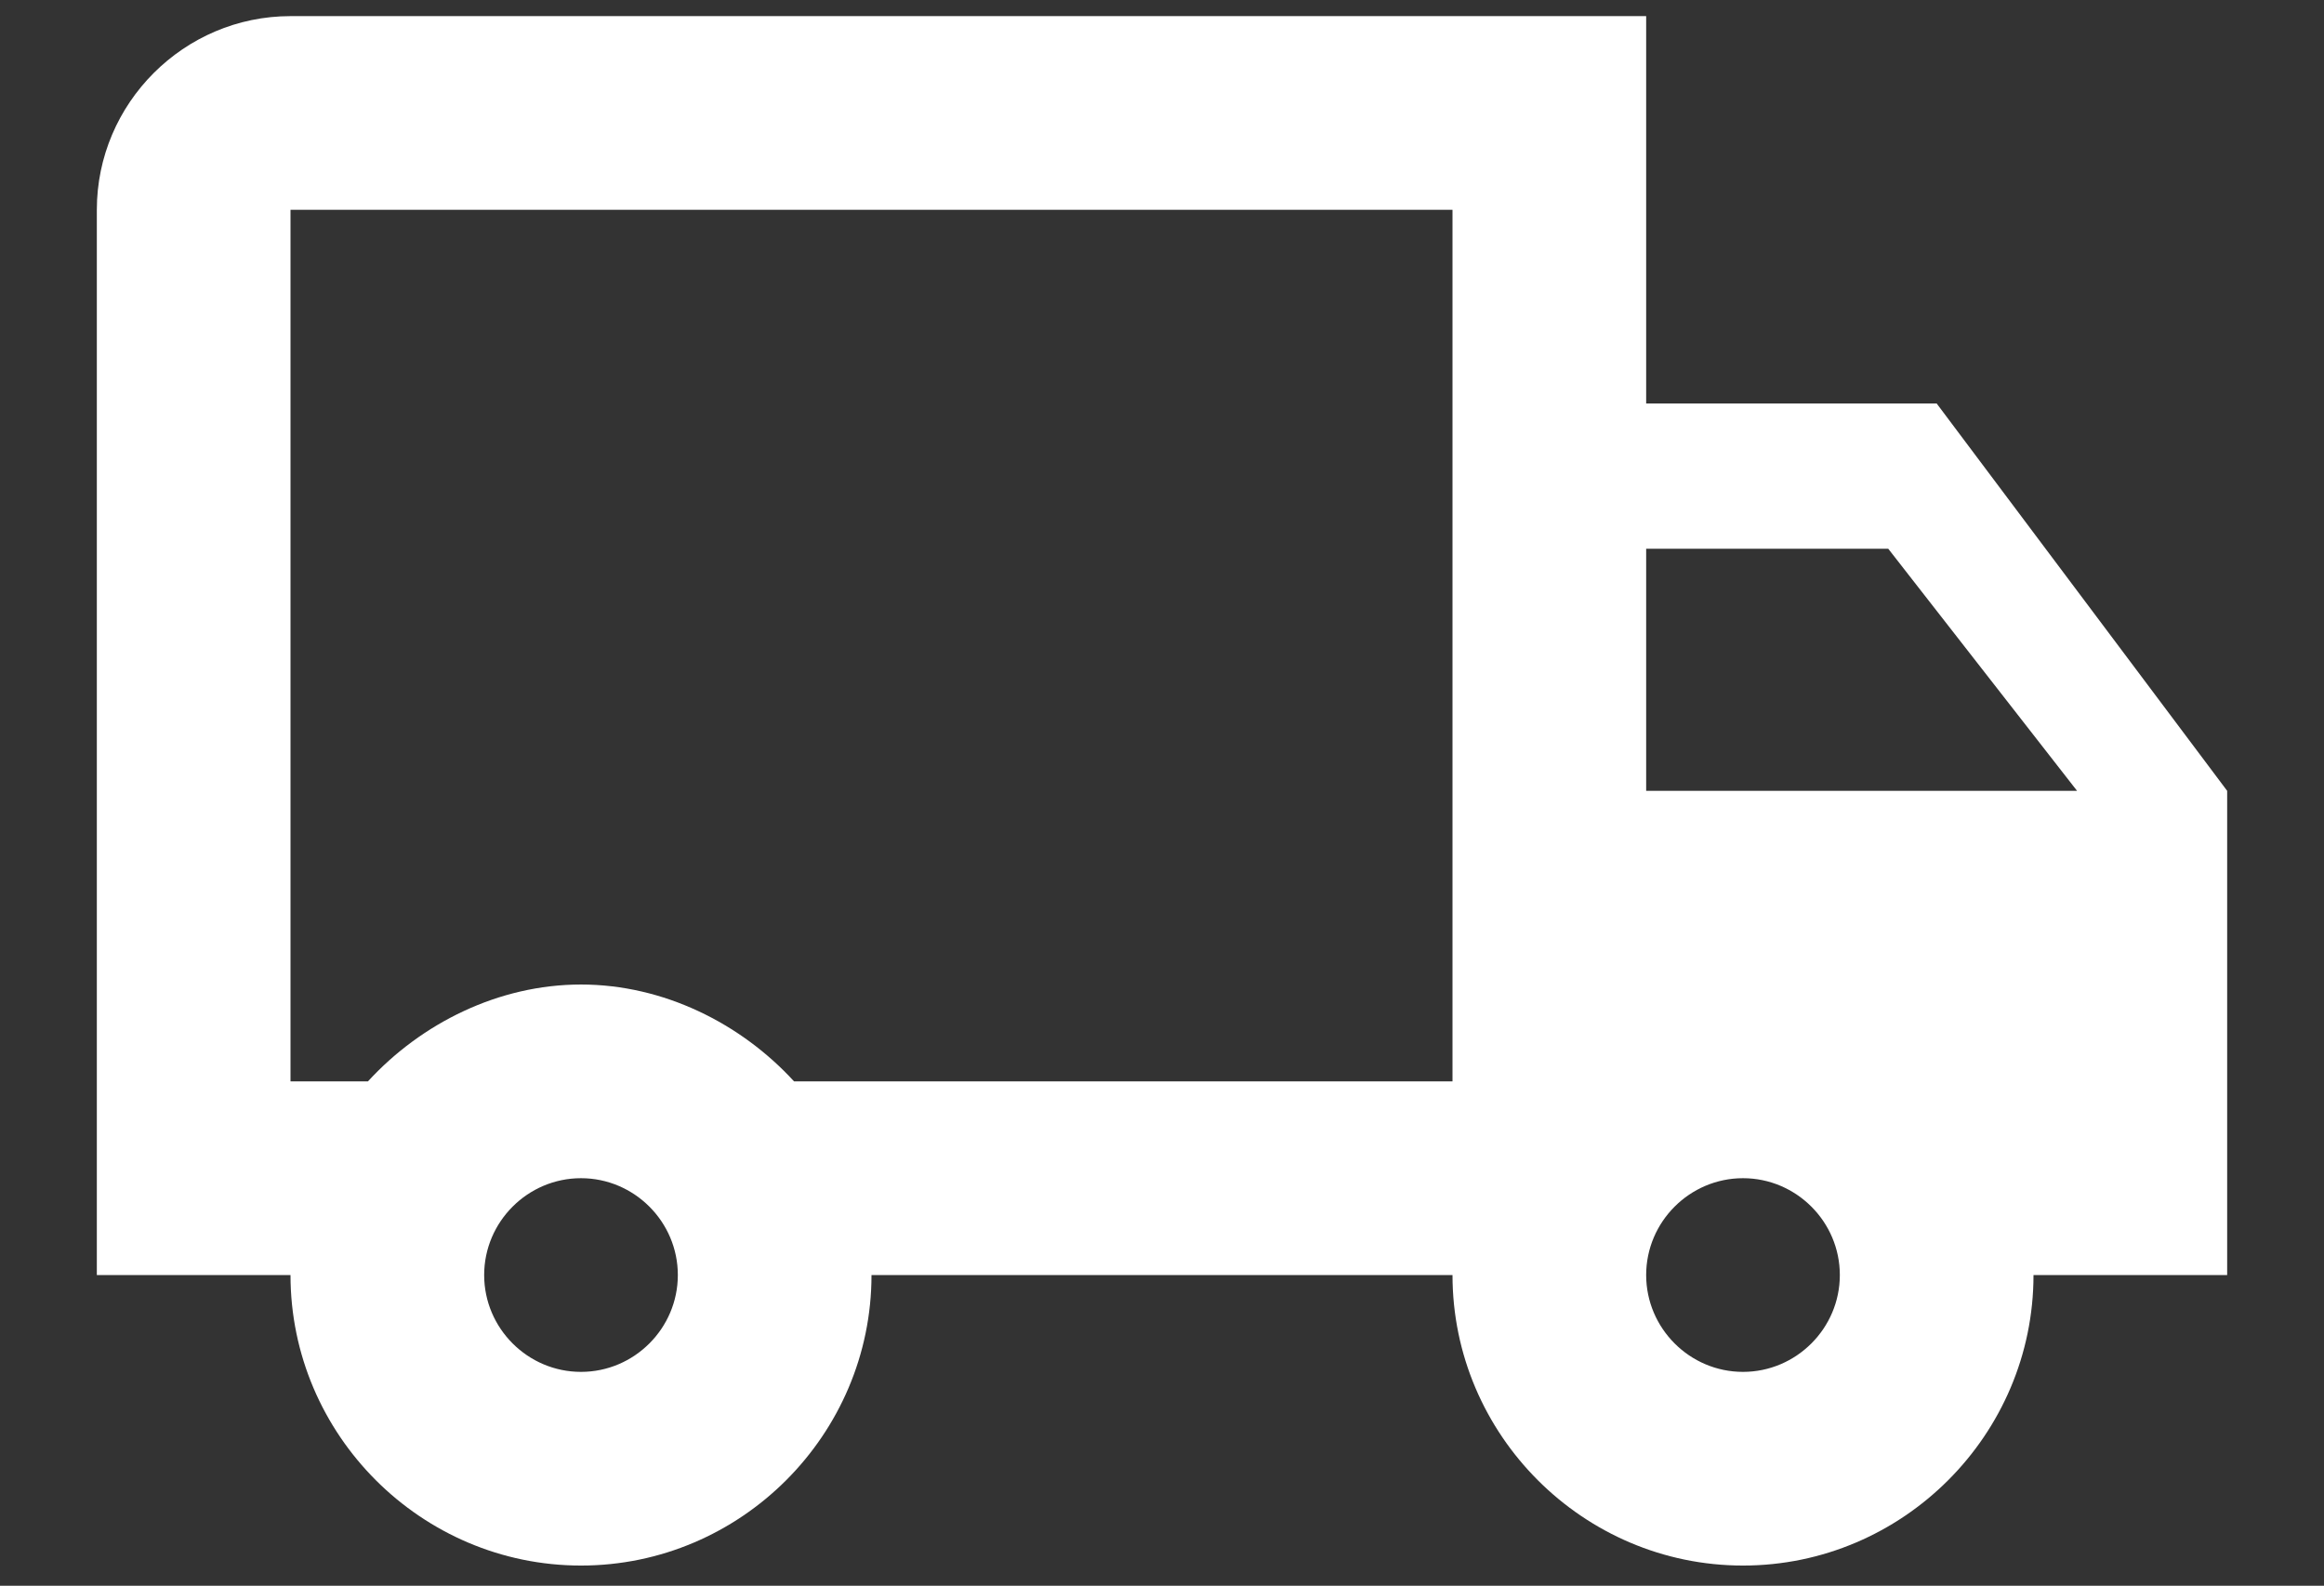
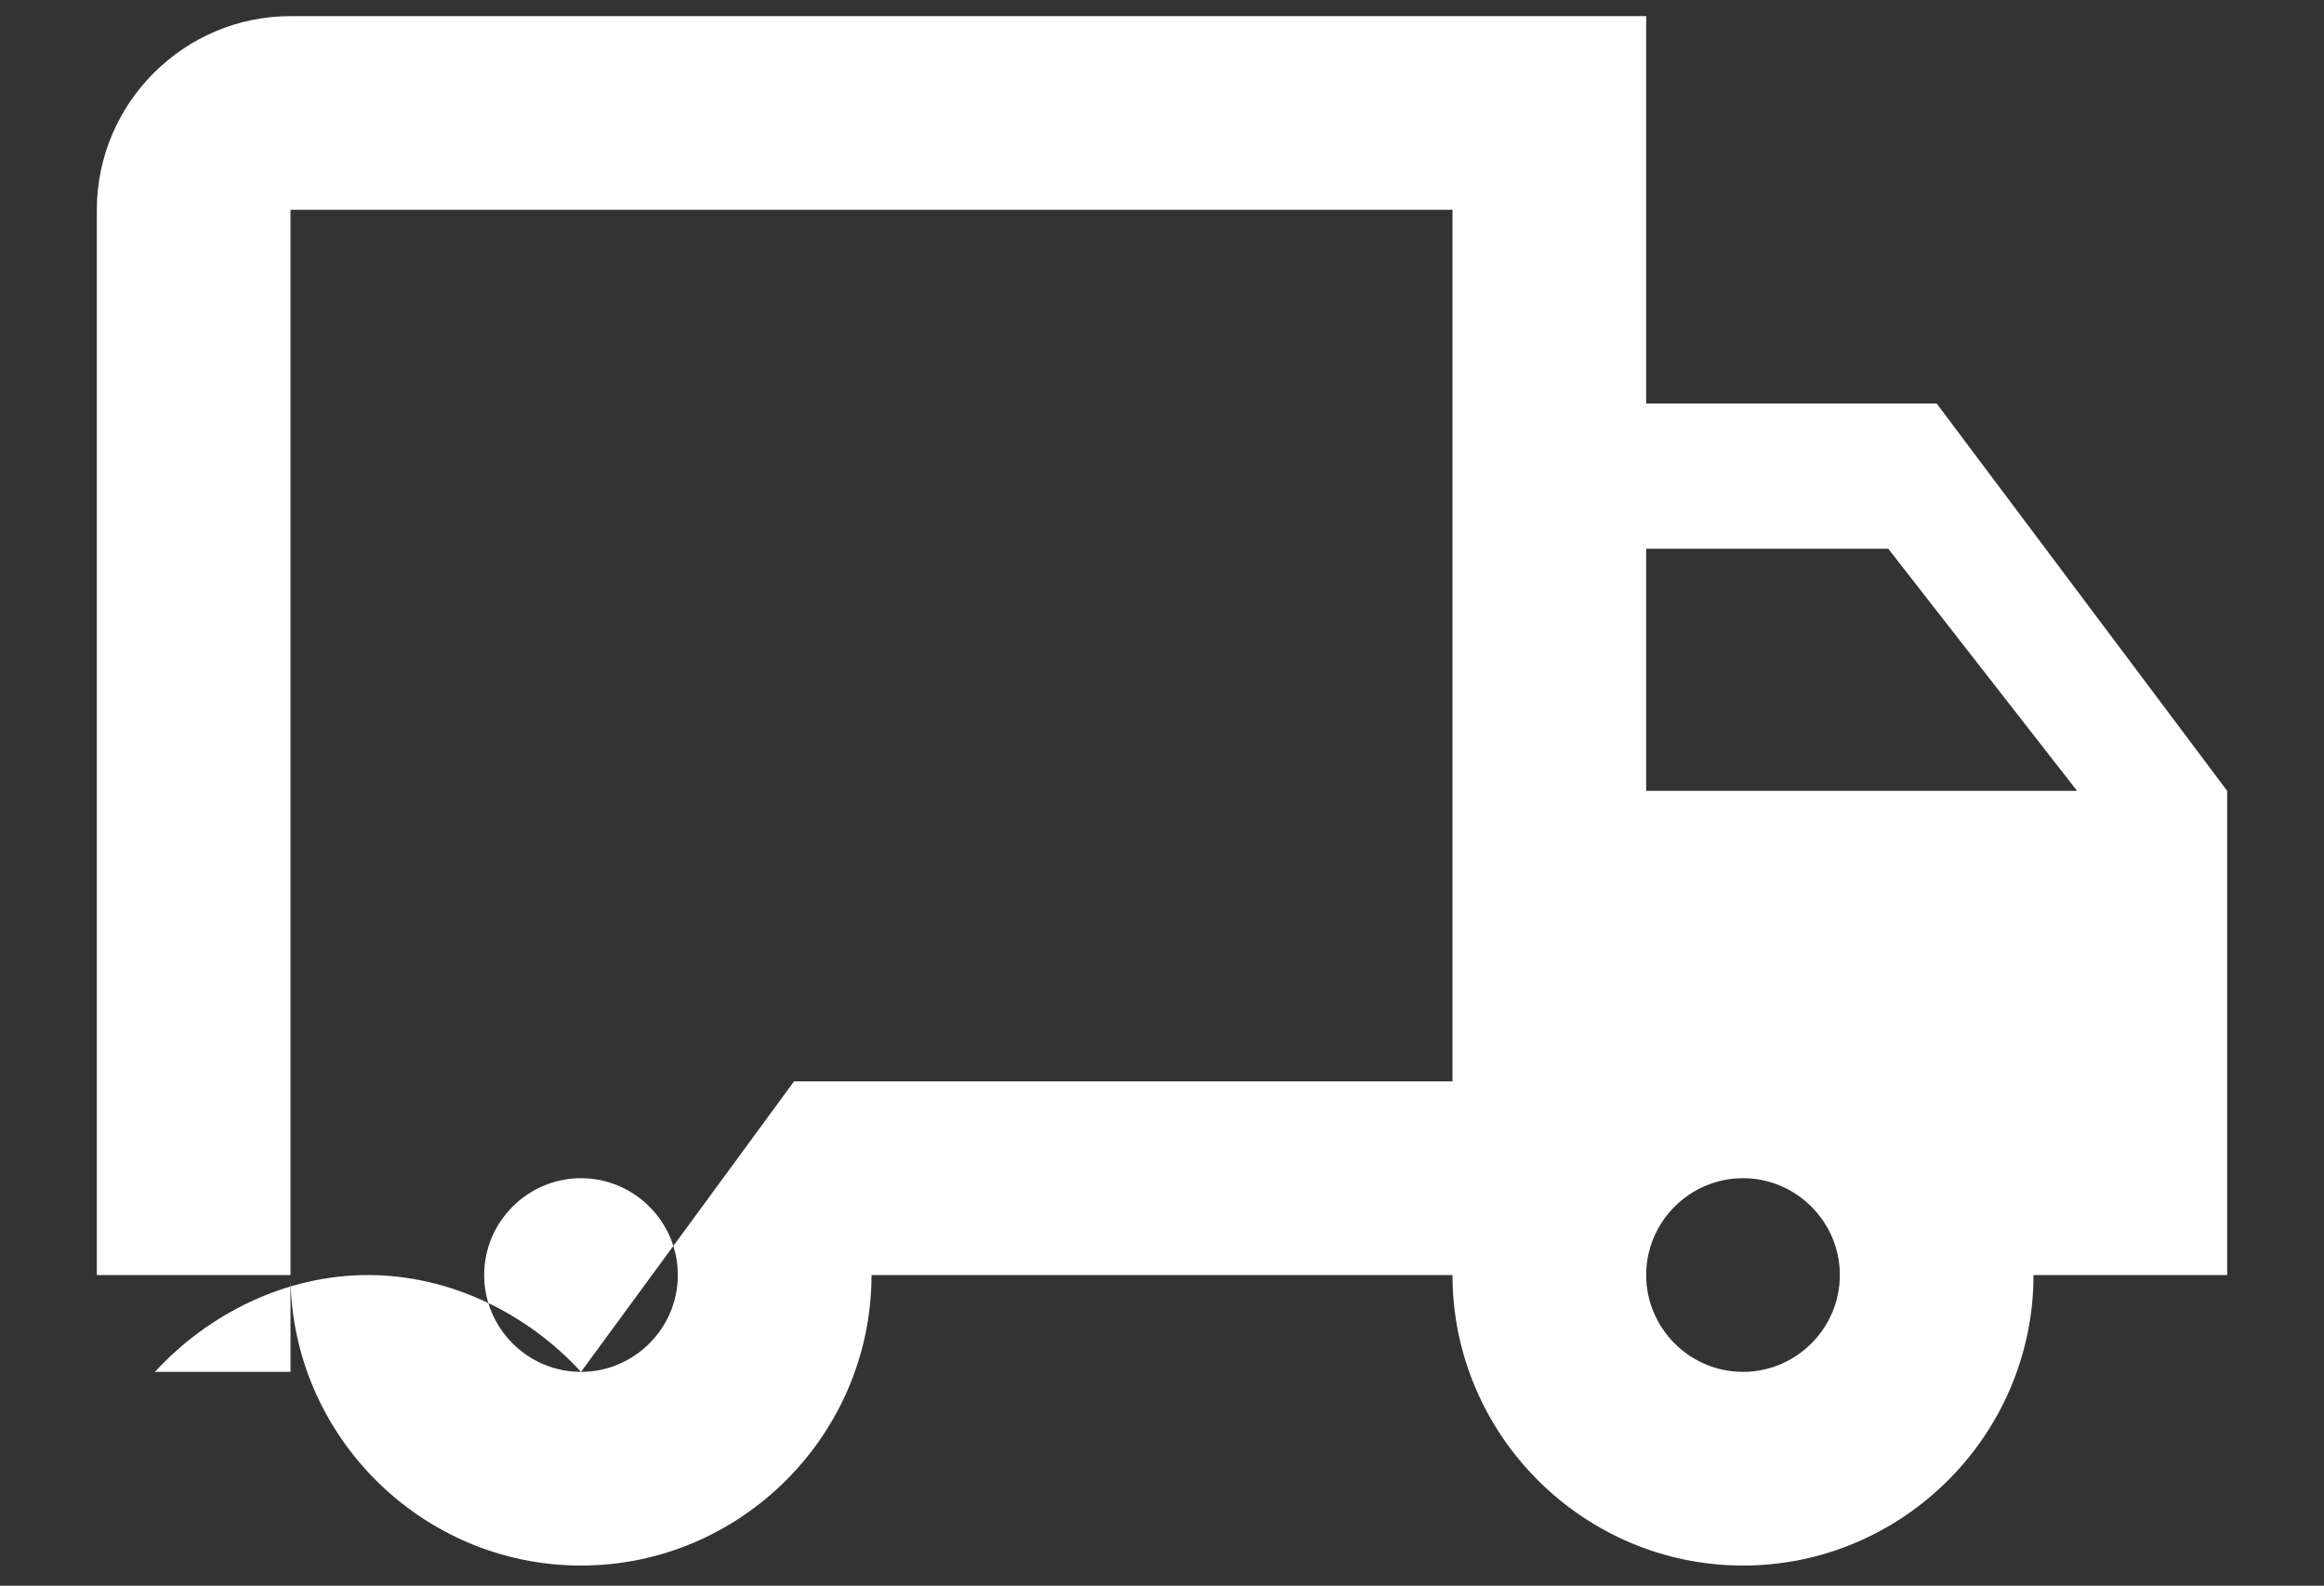
<svg xmlns="http://www.w3.org/2000/svg" version="1.1" id="Layer_1" x="0px" y="0px" width="48px" height="32.75px" viewBox="0 7.667 48 32.75" enable-background="new 0 7.667 48 32.75" xml:space="preserve">
  <rect x="0" y="7.667" width="48" height="32.75" fill="#333333" stroke="none" />
-   <rect fill="none" width="48" height="48" />
-   <path fill="#FFFFFF" d="M40,16h-6V8H6c-2.2,0-4,1.8-4,4v22h4c0,3.3,2.7,6,6,6s6-2.7,6-6h12c0,3.3,2.7,6,6,6s6-2.7,6-6h4V24L40,16z   M39,19l3.9,5H34v-5H39z M12,36c-1.1,0-2-0.9-2-2s0.9-2,2-2s2,0.9,2,2S13.1,36,12,36z M16.4,30c-1.1-1.2-2.7-2-4.4-2s-3.3,0.8-4.4,2  H6V12h24v18H16.4z M36,36c-1.1,0-2-0.9-2-2s0.9-2,2-2s2,0.9,2,2S37.1,36,36,36z" />
+   <path fill="#FFFFFF" d="M40,16h-6V8H6c-2.2,0-4,1.8-4,4v22h4c0,3.3,2.7,6,6,6s6-2.7,6-6h12c0,3.3,2.7,6,6,6s6-2.7,6-6h4V24L40,16z   M39,19l3.9,5H34v-5H39z M12,36c-1.1,0-2-0.9-2-2s0.9-2,2-2s2,0.9,2,2S13.1,36,12,36z c-1.1-1.2-2.7-2-4.4-2s-3.3,0.8-4.4,2  H6V12h24v18H16.4z M36,36c-1.1,0-2-0.9-2-2s0.9-2,2-2s2,0.9,2,2S37.1,36,36,36z" />
</svg>